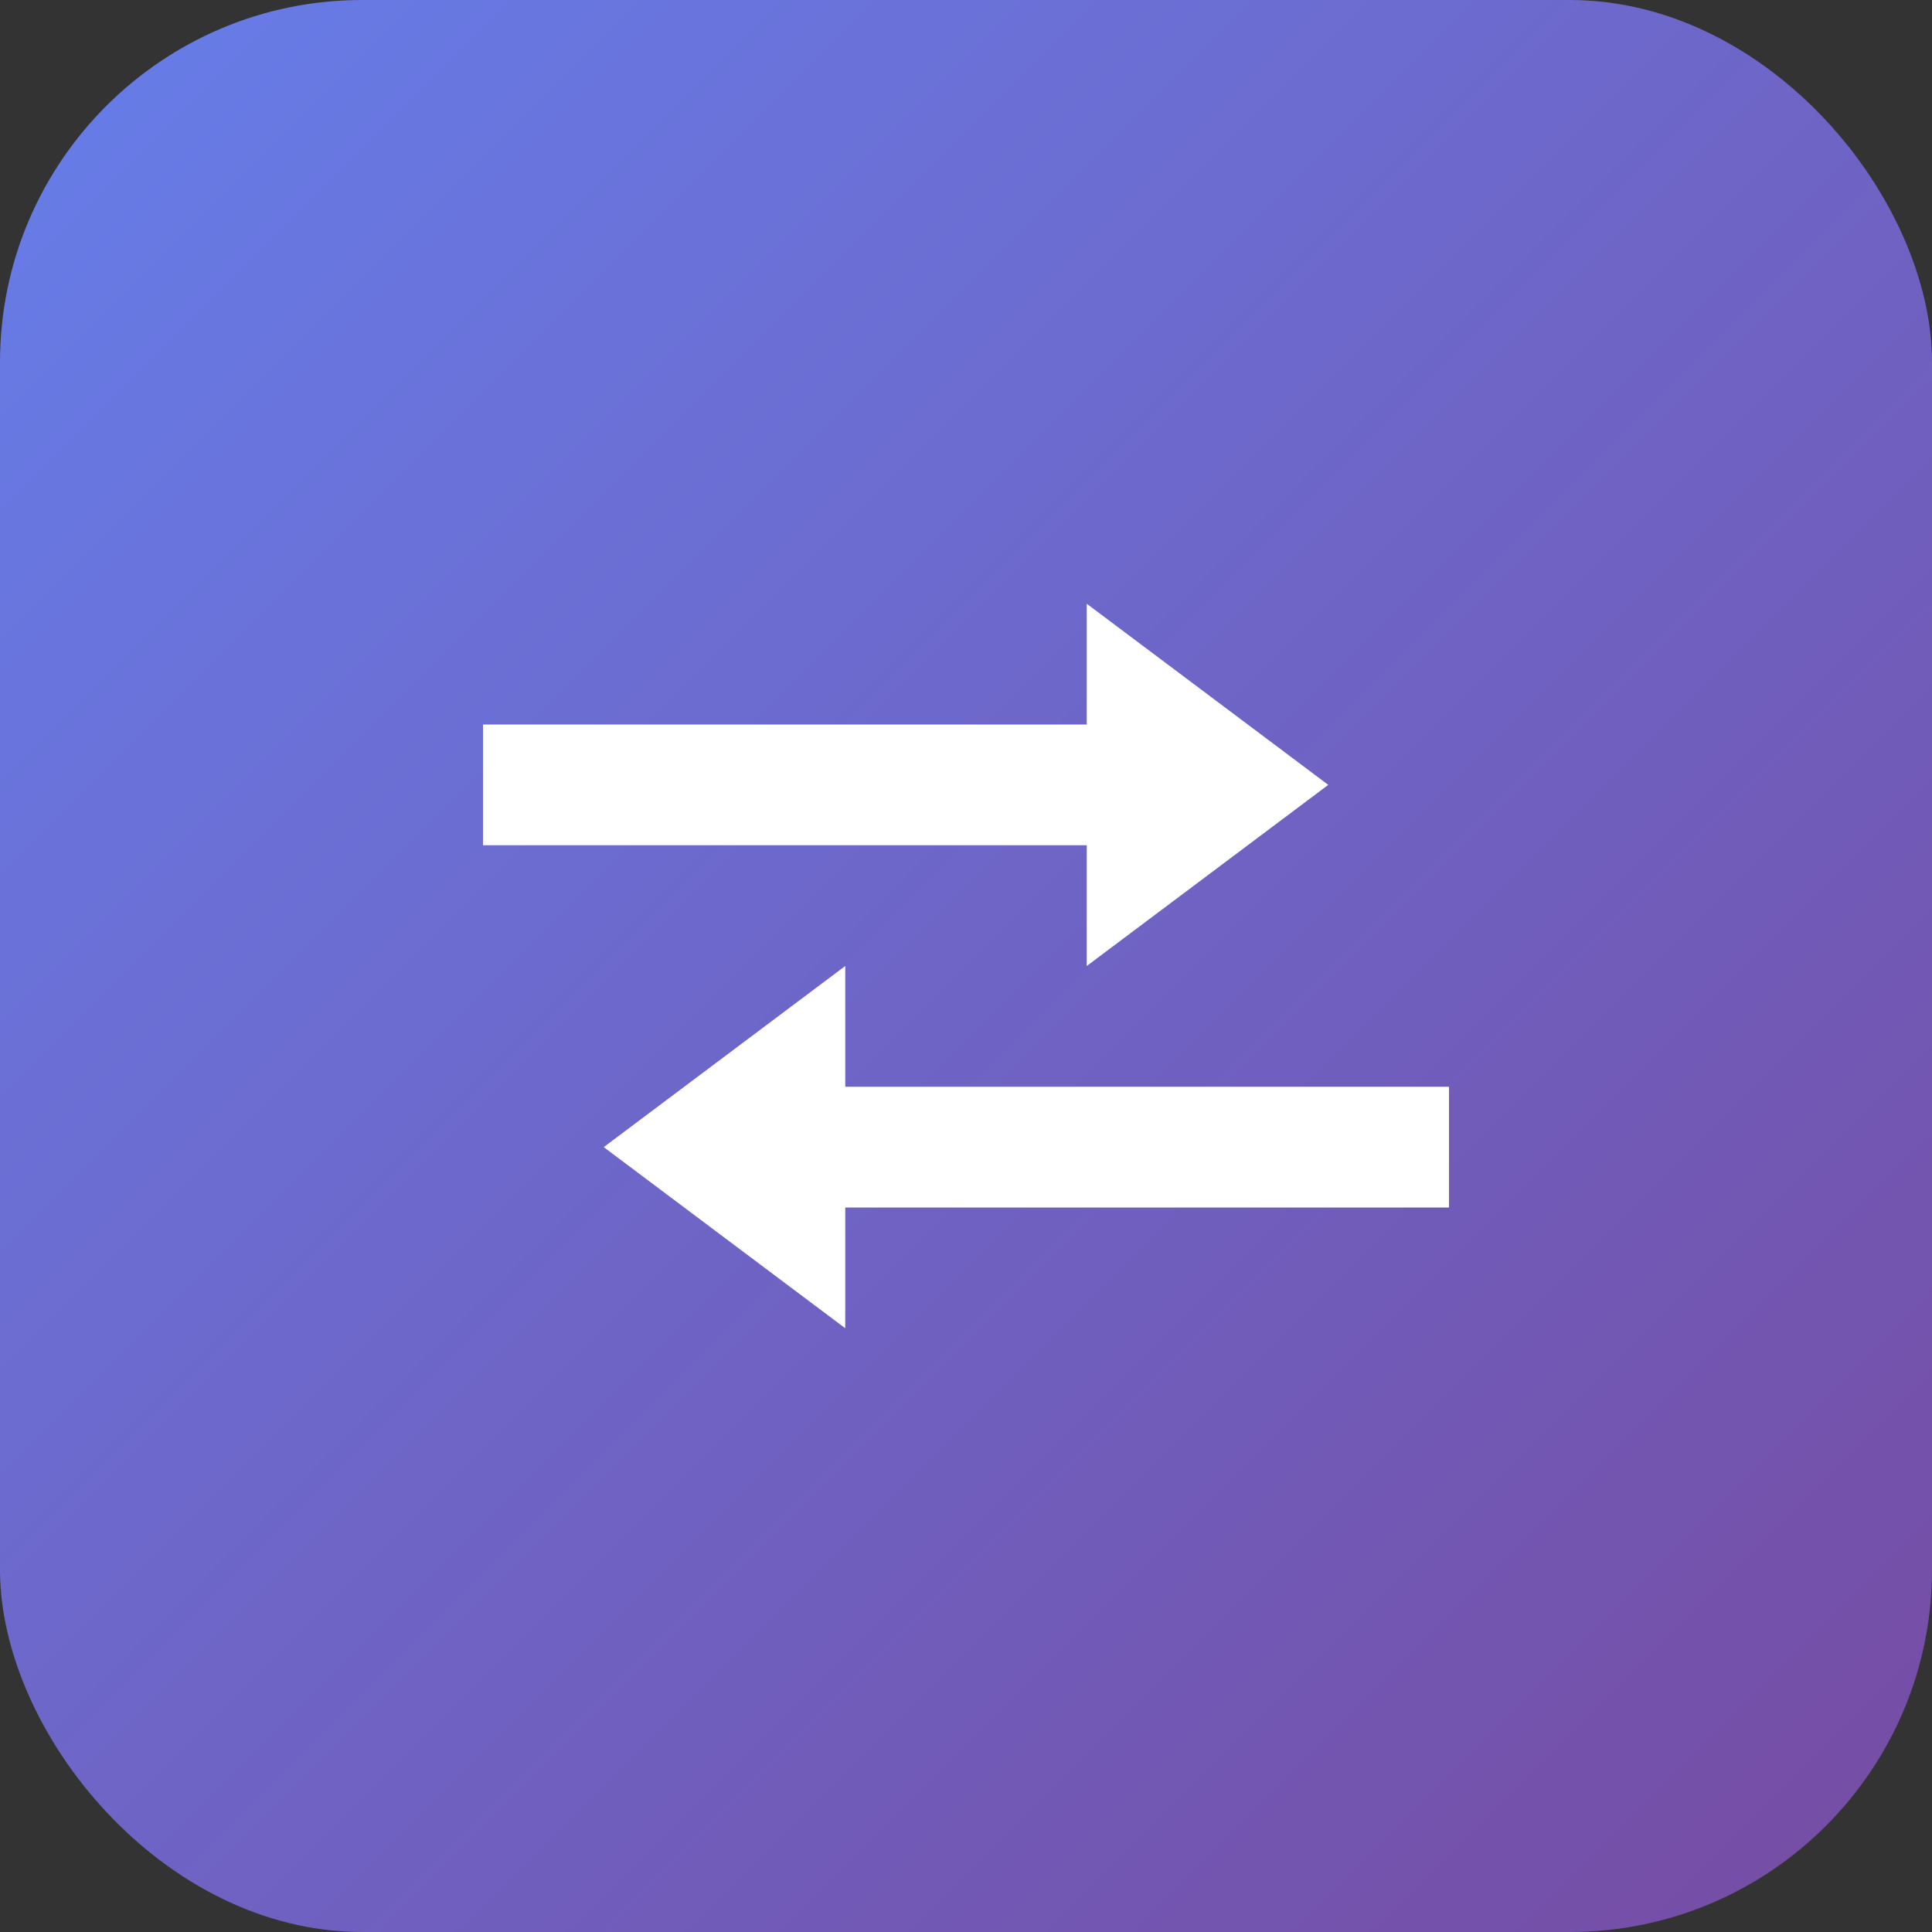
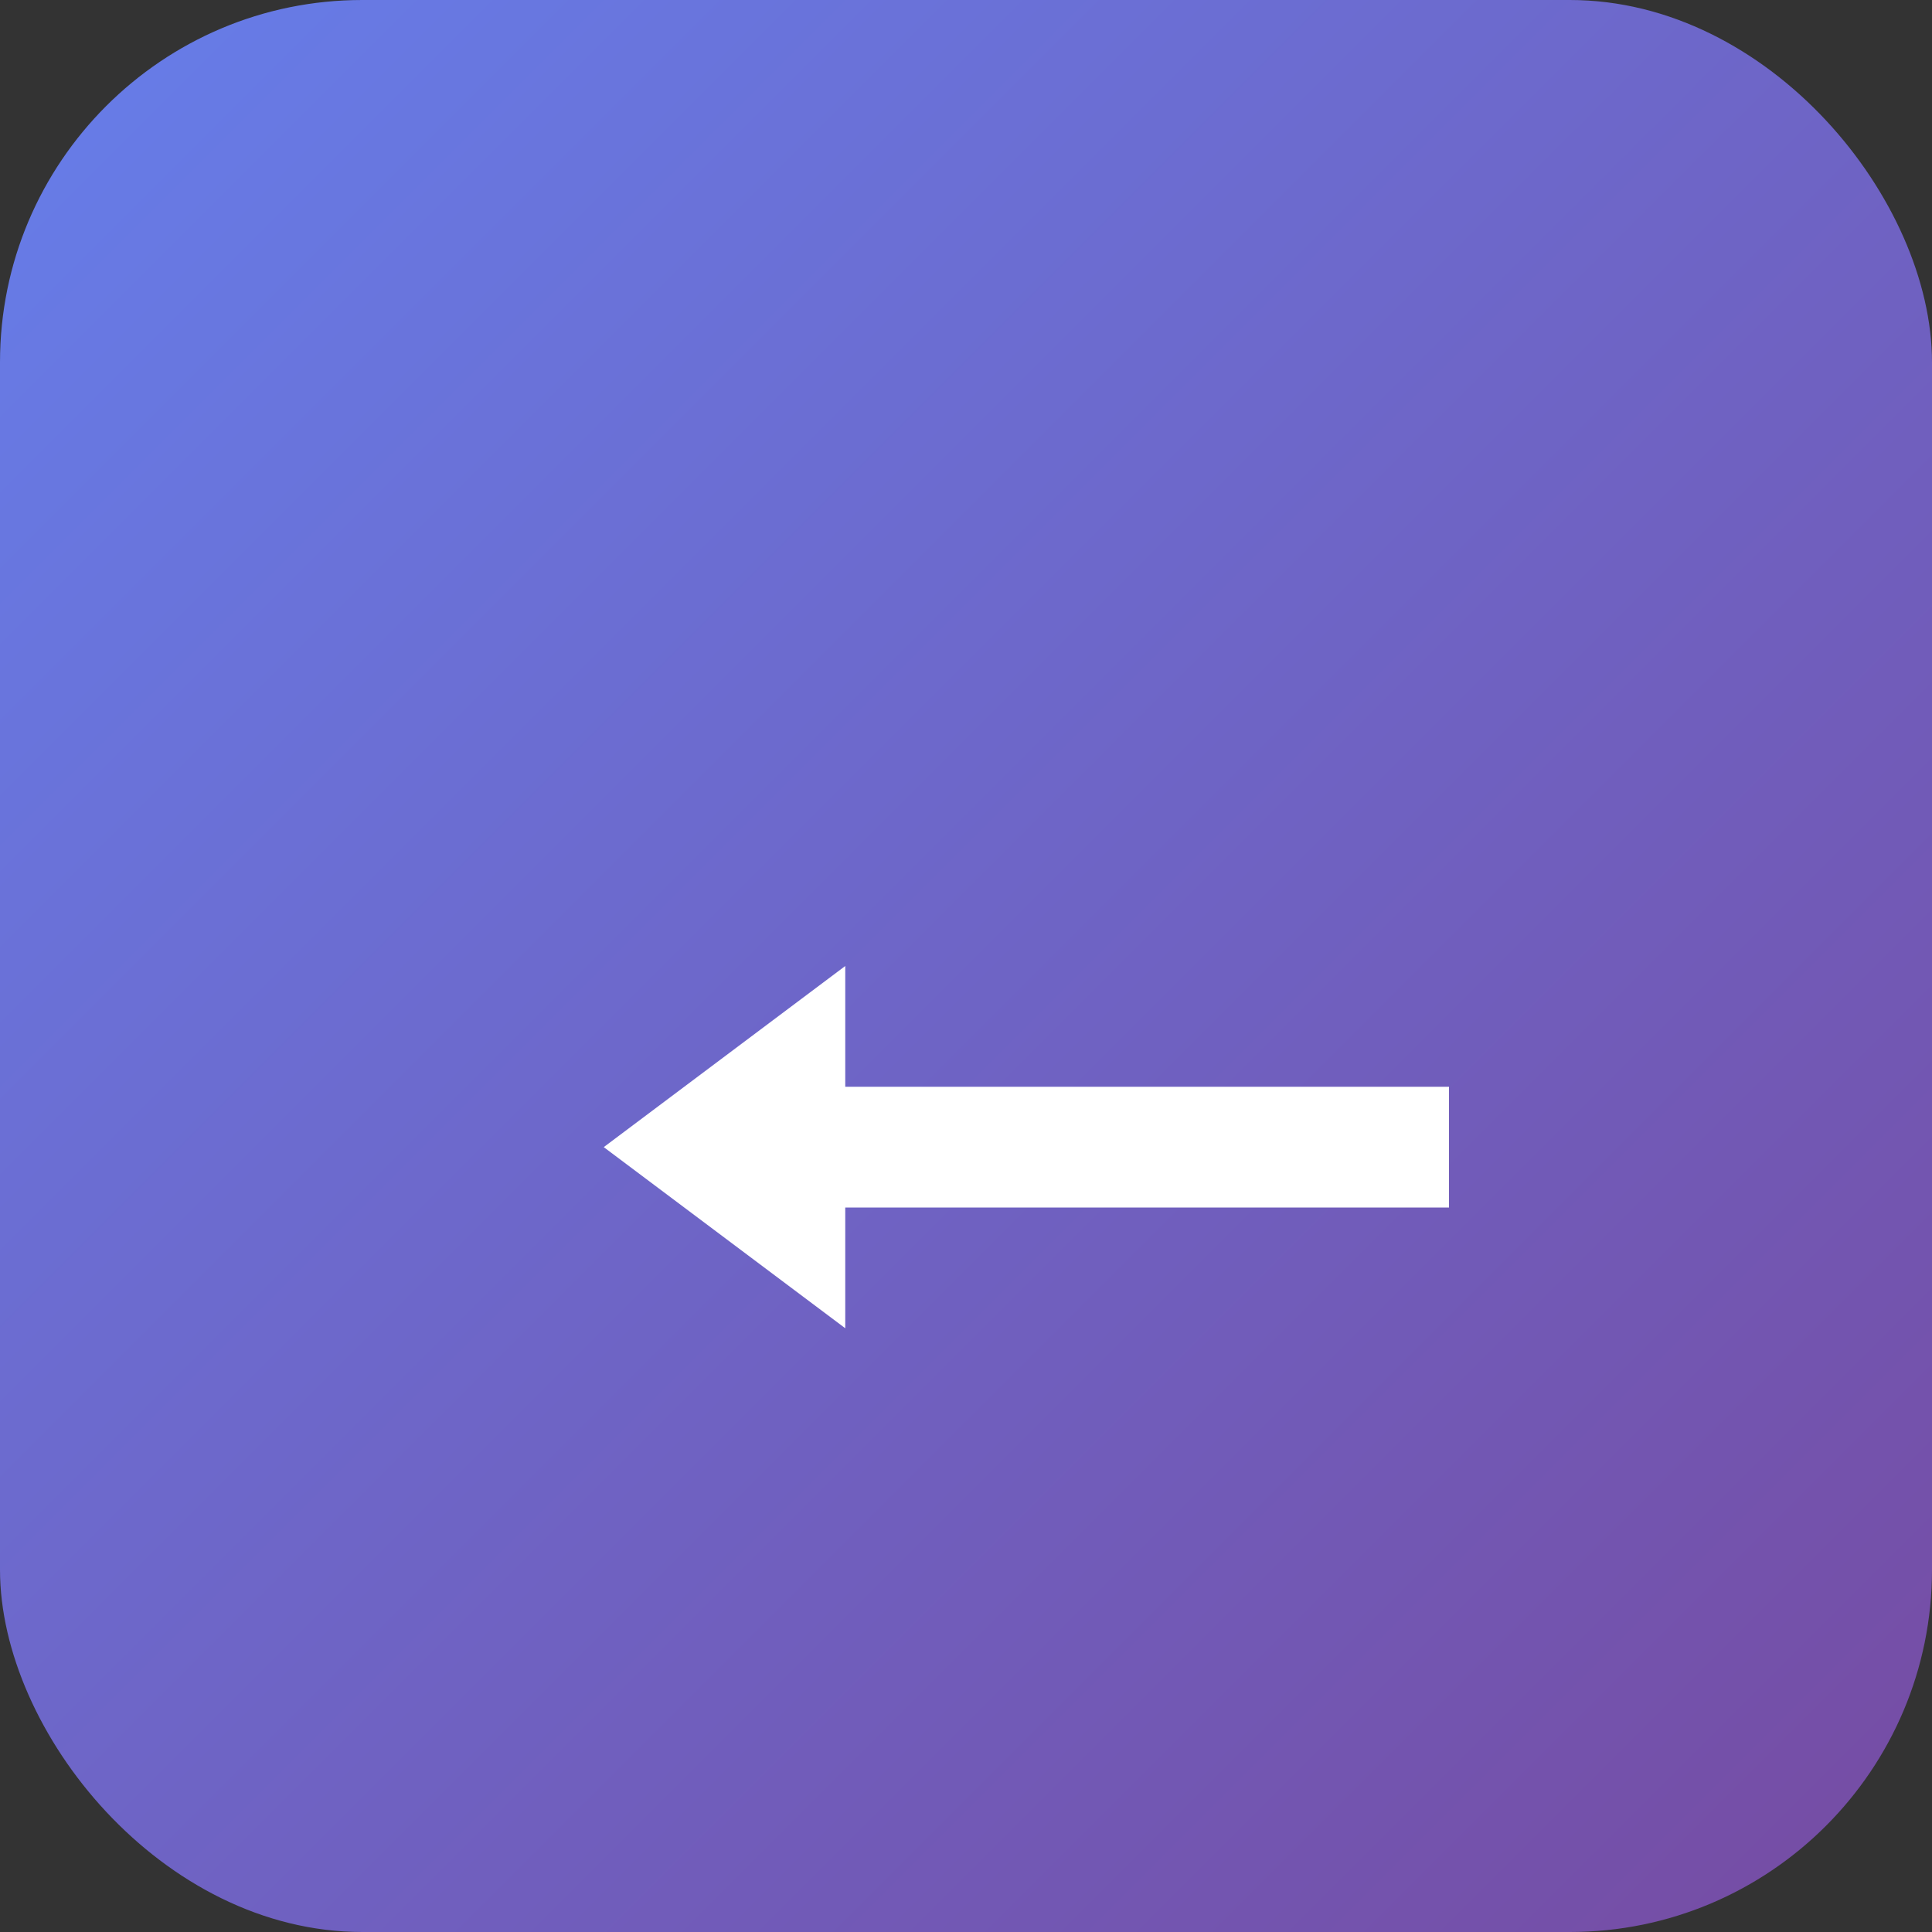
<svg xmlns="http://www.w3.org/2000/svg" width="32" height="32" viewBox="0 0 32 32" fill="none">
  <rect x="0" y="0" width="32" height="32" fill="#333333" stroke="none" />
  <rect width="32" height="32" rx="6" fill="url(#gradient)" />
  <defs>
    <linearGradient id="gradient" x1="0" y1="0" x2="32" y2="32" gradientUnits="userSpaceOnUse">
      <stop offset="0%" stop-color="#667eea" />
      <stop offset="100%" stop-color="#764ba2" />
    </linearGradient>
  </defs>
  <g transform="translate(8, 8)">
-     <path d="M0 4 L10 4 L10 2 L14 5 L10 8 L10 6 L0 6 Z" fill="white" />
    <path d="M16 12 L6 12 L6 14 L2 11 L6 8 L6 10 L16 10 Z" fill="white" />
  </g>
</svg>